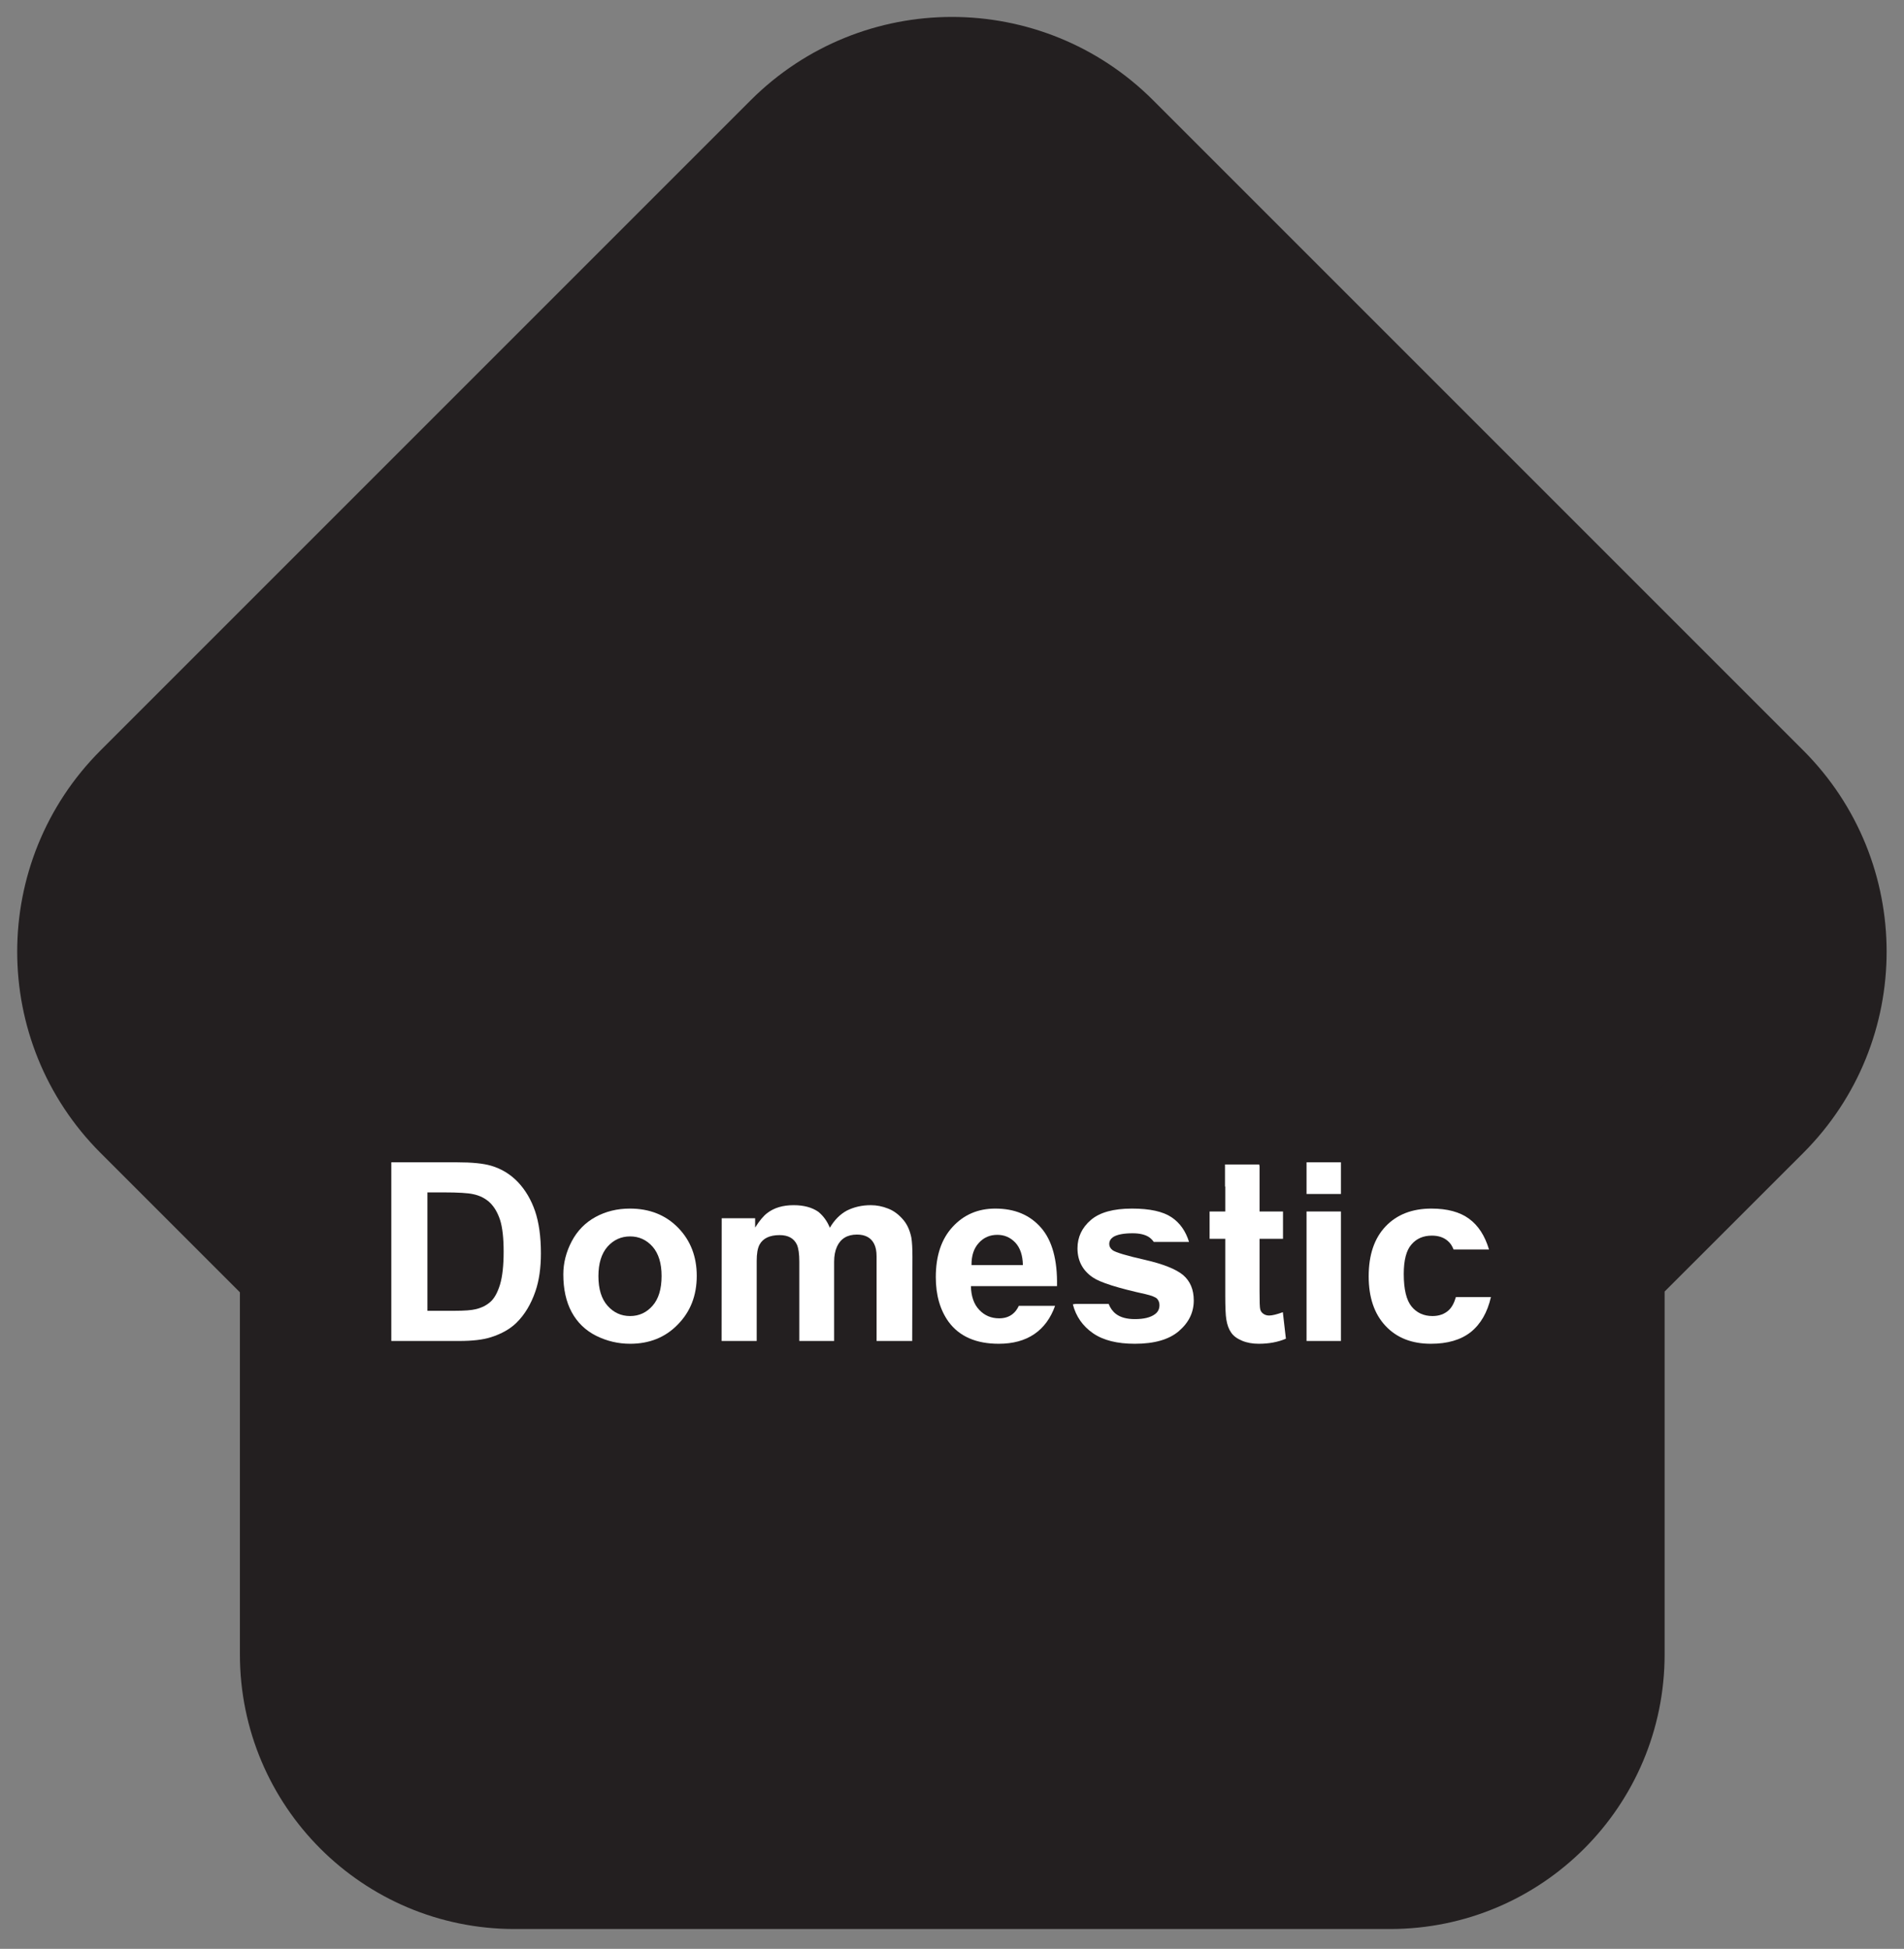
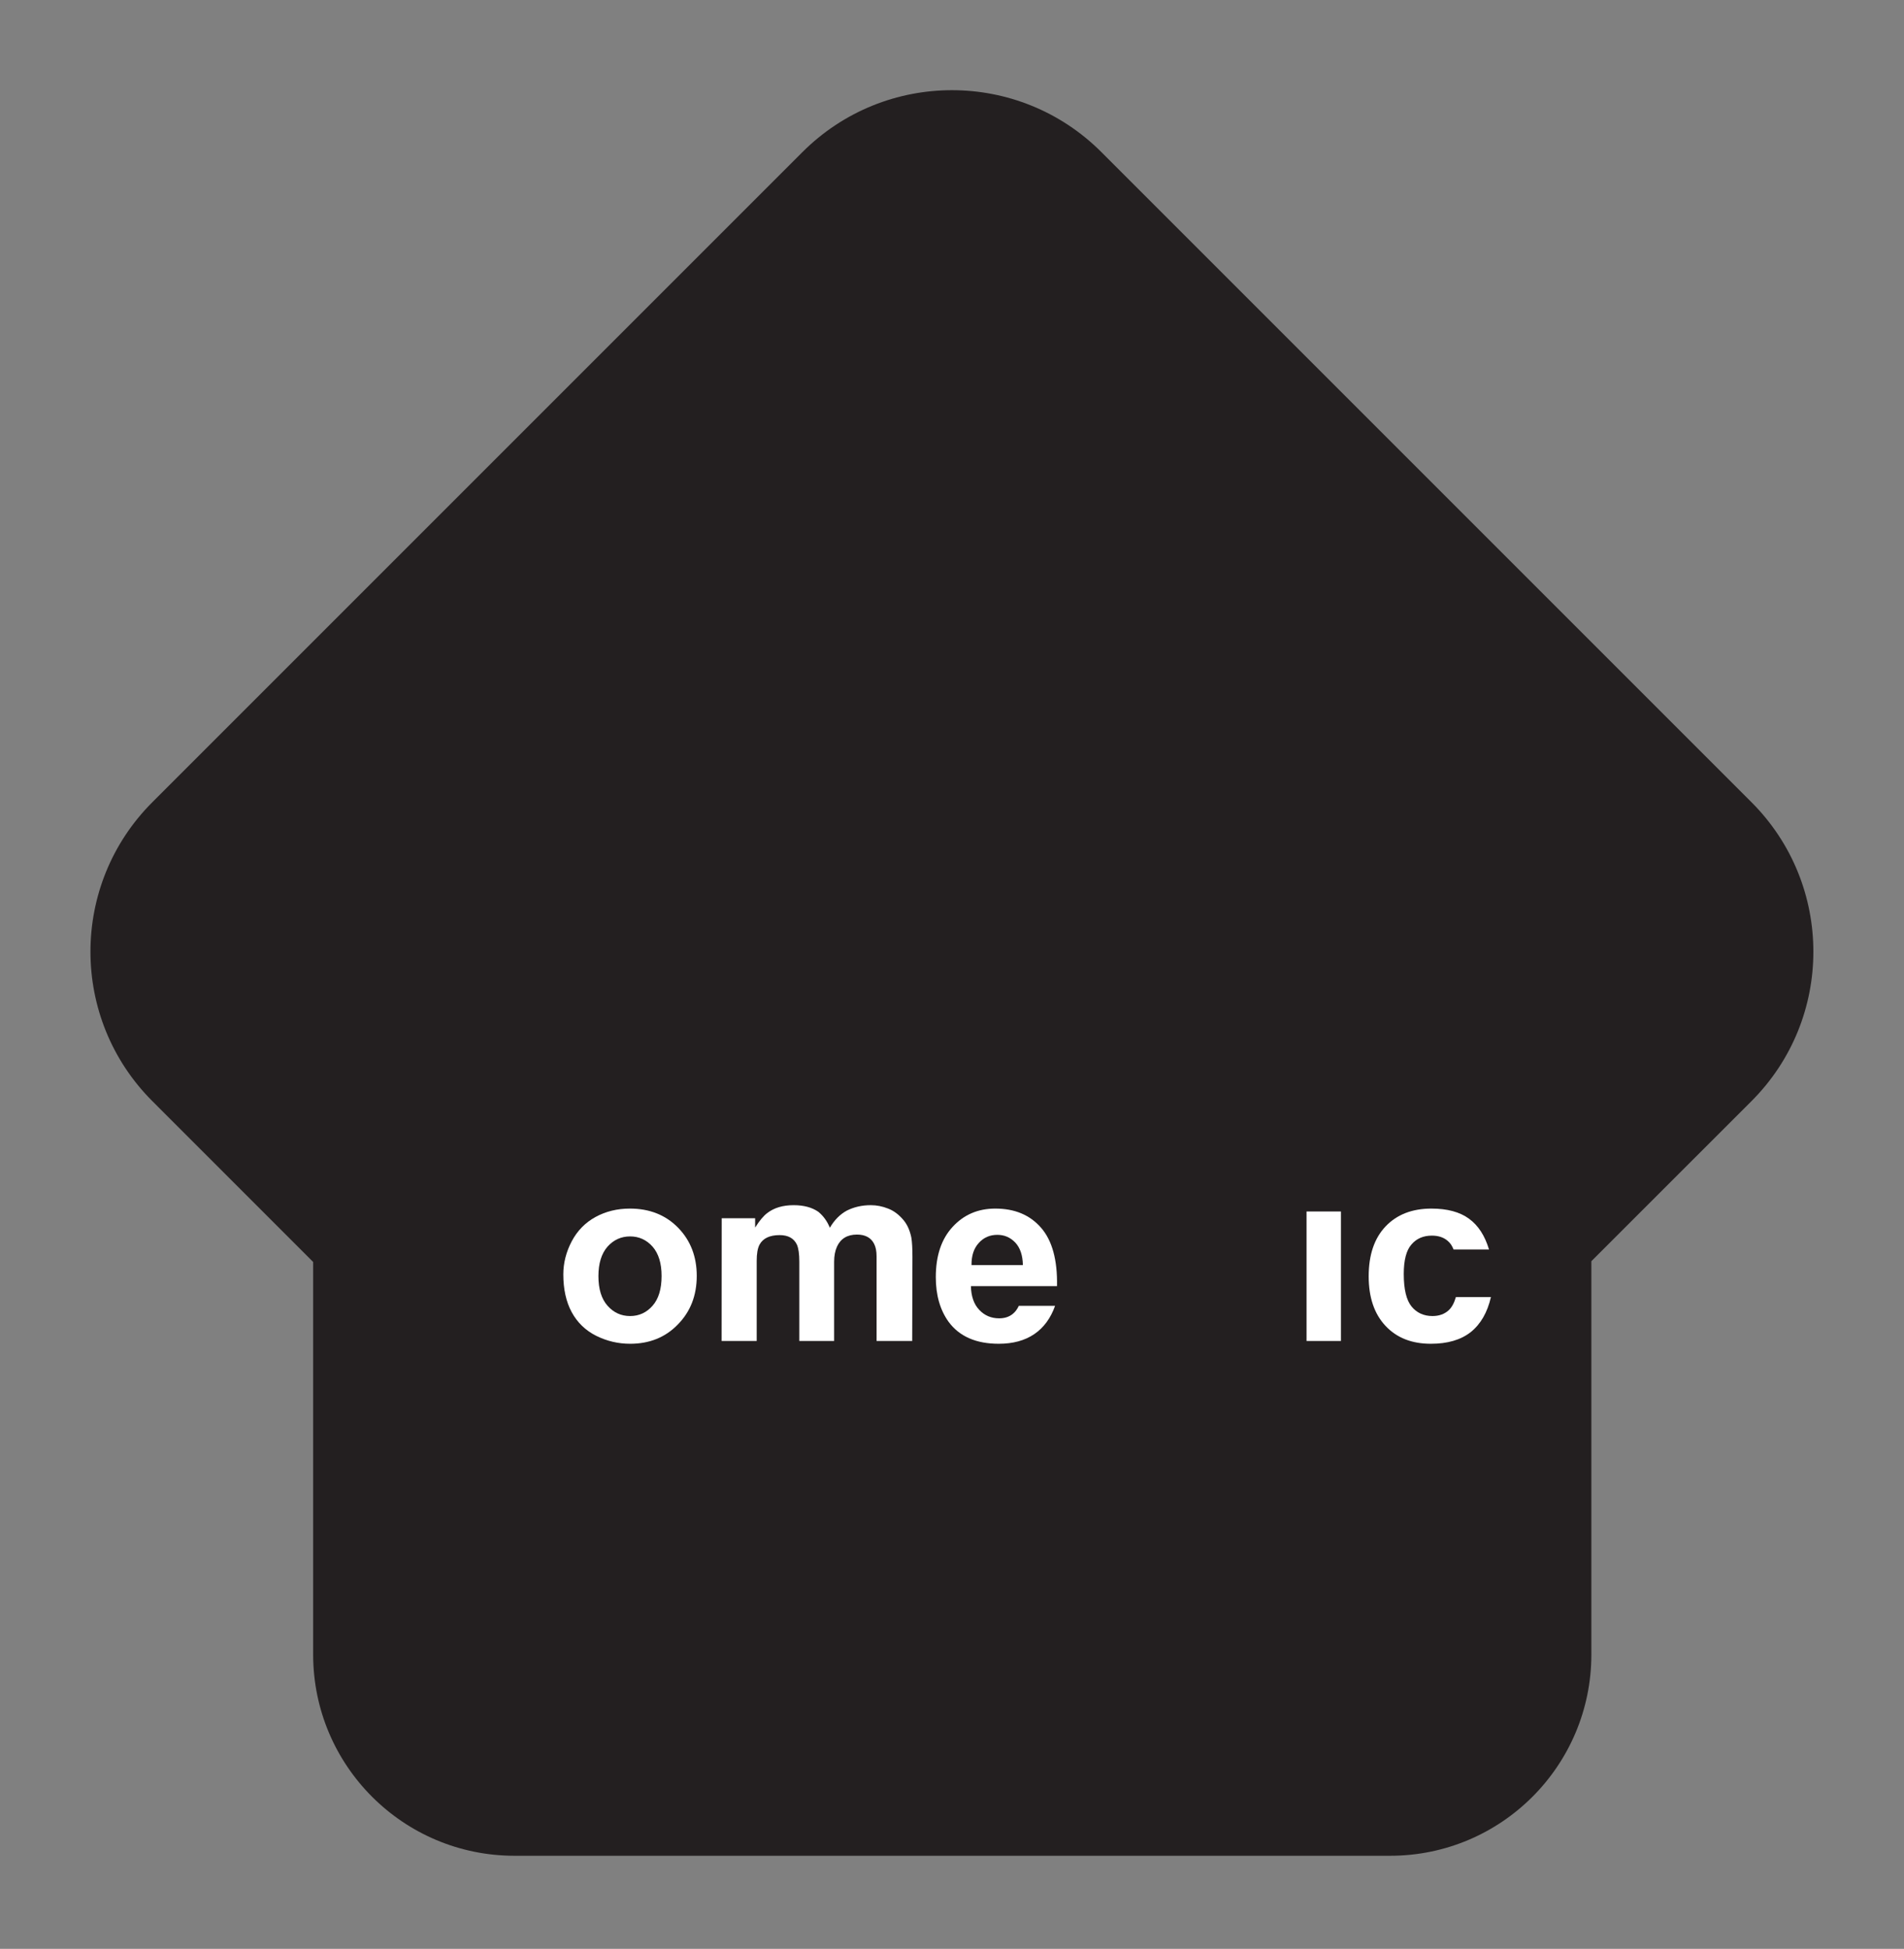
<svg xmlns="http://www.w3.org/2000/svg" width="85pt" height="87pt" viewBox="0 0 85 87" version="1.1">
  <rect x="0" y="0" width="85" height="87" fill="#808080" stroke="none" />
  <g id="surface1">
    <path style=" stroke:none;fill-rule:nonzero;fill:rgb(13.699%,12.199%,12.5%);fill-opacity:1;" d="M 78.191 35.812 L 49.168 6.789 C 45.484 3.105 39.512 3.105 35.824 6.789 L 6.801 35.812 C 3.117 39.496 3.117 45.473 6.801 49.156 L 13.98 56.336 L 13.98 73.859 C 13.98 78.82 18.004 82.844 22.969 82.844 L 62.059 82.844 C 67.02 82.844 71.043 78.82 71.043 73.859 L 71.043 56.301 L 78.191 49.156 C 81.875 45.473 81.875 39.496 78.191 35.812 " />
-     <path style="fill:none;stroke-width:65.405;stroke-linecap:butt;stroke-linejoin:miter;stroke:rgb(13.699%,12.199%,12.5%);stroke-opacity:1;stroke-miterlimit:4;" d="M 781.914 511.875 L 491.68 802.109 C 454.844 838.945 395.117 838.945 358.242 802.109 L 68.008 511.875 C 31.172 475.039 31.172 415.273 68.008 378.438 L 139.805 306.641 L 139.805 131.406 C 139.805 81.797 180.039 41.562 229.688 41.562 L 620.586 41.562 C 670.195 41.562 710.43 81.797 710.43 131.406 L 710.43 306.992 L 781.914 378.438 C 818.75 415.273 818.75 475.039 781.914 511.875 Z M 781.914 511.875 " transform="matrix(0.1,0,0,-0.1,0,87)" />
-     <path style=" stroke:none;fill-rule:nonzero;fill:rgb(100%,100%,100%);fill-opacity:1;" d="M 22.324 57.34 C 22.215 57.695 22.074 57.953 21.902 58.109 C 21.73 58.266 21.516 58.375 21.254 58.441 C 21.055 58.492 20.73 58.516 20.281 58.516 L 19.082 58.516 L 19.082 53.23 L 19.805 53.23 C 20.461 53.23 20.898 53.258 21.121 53.309 C 21.422 53.371 21.672 53.5 21.867 53.684 C 22.062 53.871 22.215 54.129 22.324 54.457 C 22.43 54.789 22.484 55.262 22.484 55.879 C 22.484 56.492 22.43 56.98 22.324 57.34 Z M 23.125 52.773 C 22.789 52.422 22.391 52.176 21.922 52.039 C 21.578 51.938 21.074 51.887 20.406 51.887 L 17.469 51.887 L 17.469 59.863 L 20.496 59.863 C 21.09 59.863 21.566 59.809 21.918 59.695 C 22.395 59.543 22.77 59.328 23.047 59.059 C 23.418 58.699 23.703 58.227 23.902 57.648 C 24.066 57.172 24.148 56.605 24.148 55.953 C 24.148 55.203 24.059 54.574 23.887 54.066 C 23.711 53.555 23.457 53.125 23.125 52.773 " />
    <path style=" stroke:none;fill-rule:nonzero;fill:rgb(100%,100%,100%);fill-opacity:1;" d="M 29.133 58.289 C 28.863 58.598 28.527 58.75 28.129 58.75 C 27.73 58.75 27.395 58.598 27.121 58.289 C 26.852 57.984 26.715 57.547 26.715 56.969 C 26.715 56.398 26.852 55.961 27.121 55.652 C 27.395 55.348 27.73 55.195 28.129 55.195 C 28.527 55.195 28.863 55.348 29.133 55.652 C 29.402 55.961 29.535 56.395 29.535 56.961 C 29.535 57.543 29.402 57.984 29.133 58.289 Z M 28.121 53.953 C 27.555 53.953 27.043 54.078 26.586 54.328 C 26.129 54.578 25.773 54.941 25.523 55.414 C 25.273 55.891 25.148 56.383 25.148 56.891 C 25.148 57.551 25.273 58.117 25.523 58.578 C 25.773 59.039 26.141 59.395 26.617 59.633 C 27.098 59.871 27.602 59.988 28.133 59.988 C 28.984 59.988 29.699 59.707 30.258 59.129 C 30.824 58.555 31.105 57.832 31.105 56.957 C 31.105 56.09 30.824 55.371 30.27 54.805 C 29.711 54.234 28.992 53.953 28.121 53.953 " />
-     <path style=" stroke:none;fill-rule:nonzero;fill:rgb(100%,100%,100%);fill-opacity:1;" d="M 58.328 53.301 L 59.863 53.301 L 59.863 51.887 L 58.328 51.887 L 58.328 53.301 " />
    <path style=" stroke:none;fill-rule:nonzero;fill:rgb(100%,100%,100%);fill-opacity:1;" d="M 58.328 59.863 L 59.863 59.863 L 59.863 54.082 L 58.328 54.082 L 58.328 59.863 " />
    <path style=" stroke:none;fill-rule:nonzero;fill:rgb(100%,100%,100%);fill-opacity:1;" d="M 43.371 56.473 C 43.367 56.059 43.473 55.73 43.695 55.488 C 43.91 55.246 44.191 55.125 44.523 55.125 C 44.84 55.125 45.102 55.238 45.324 55.469 C 45.539 55.699 45.656 56.031 45.664 56.473 Z M 46.473 54.805 C 45.973 54.234 45.297 53.953 44.434 53.953 C 43.664 53.953 43.031 54.223 42.531 54.766 C 42.027 55.309 41.777 56.059 41.777 57.016 C 41.777 57.816 41.969 58.48 42.348 59.008 C 42.832 59.664 43.582 59.988 44.586 59.988 C 45.223 59.988 45.75 59.844 46.176 59.555 C 46.598 59.266 46.906 58.844 47.102 58.293 L 45.484 58.293 C 45.41 58.449 45.32 58.57 45.211 58.656 C 45.047 58.789 44.844 58.852 44.605 58.852 C 44.25 58.852 43.953 58.727 43.715 58.473 C 43.477 58.223 43.355 57.867 43.344 57.414 L 47.188 57.414 C 47.211 56.242 46.969 55.371 46.473 54.805 " />
    <path style=" stroke:none;fill-rule:nonzero;fill:rgb(100%,100%,100%);fill-opacity:1;" d="M 64.664 58.5 C 64.48 58.664 64.242 58.75 63.949 58.75 C 63.559 58.75 63.246 58.605 63.016 58.324 C 62.785 58.039 62.668 57.559 62.668 56.871 C 62.668 56.258 62.781 55.816 63.012 55.555 C 63.234 55.293 63.539 55.16 63.922 55.16 C 64.207 55.16 64.441 55.234 64.621 55.387 C 64.742 55.484 64.828 55.617 64.891 55.777 L 66.473 55.777 C 66.289 55.164 65.996 54.707 65.582 54.406 C 65.168 54.102 64.605 53.953 63.902 53.953 C 63.043 53.953 62.359 54.219 61.855 54.75 C 61.352 55.281 61.102 56.023 61.102 56.977 C 61.102 57.918 61.352 58.656 61.855 59.191 C 62.359 59.727 63.031 59.988 63.879 59.988 C 64.621 59.988 65.215 59.816 65.66 59.465 C 66.102 59.109 66.402 58.59 66.559 57.902 L 64.996 57.902 C 64.918 58.168 64.809 58.371 64.664 58.5 " />
-     <path style=" stroke:none;fill-rule:nonzero;fill:rgb(100%,100%,100%);fill-opacity:1;" d="M 51.102 56.238 C 50.289 56.055 49.812 55.91 49.672 55.812 C 49.57 55.734 49.52 55.641 49.52 55.535 C 49.52 55.406 49.578 55.305 49.695 55.223 C 49.867 55.113 50.16 55.055 50.562 55.055 C 50.887 55.055 51.133 55.117 51.305 55.234 C 51.387 55.293 51.453 55.363 51.508 55.441 L 53.082 55.441 C 52.934 54.961 52.676 54.59 52.301 54.34 C 51.918 54.082 51.328 53.953 50.535 53.953 C 49.707 53.953 49.094 54.121 48.695 54.465 C 48.301 54.805 48.102 55.227 48.102 55.727 C 48.102 56.281 48.332 56.719 48.789 57.027 C 49.121 57.254 49.902 57.5 51.141 57.773 C 51.406 57.836 51.578 57.902 51.652 57.973 C 51.723 58.051 51.762 58.148 51.762 58.262 C 51.762 58.434 51.695 58.57 51.559 58.668 C 51.359 58.816 51.062 58.887 50.664 58.887 C 50.305 58.887 50.027 58.812 49.824 58.66 C 49.676 58.547 49.566 58.395 49.492 58.207 L 48.027 58.207 L 47.895 58.227 C 48.035 58.77 48.336 59.199 48.793 59.516 C 49.254 59.836 49.879 59.988 50.664 59.988 C 51.531 59.988 52.188 59.801 52.629 59.422 C 53.074 59.039 53.293 58.586 53.293 58.055 C 53.293 57.57 53.137 57.195 52.816 56.918 C 52.492 56.652 51.922 56.426 51.102 56.238 " />
-     <path style=" stroke:none;fill-rule:nonzero;fill:rgb(100%,100%,100%);fill-opacity:1;" d="M 56.656 58.727 C 56.555 58.727 56.469 58.699 56.398 58.648 C 56.328 58.598 56.281 58.531 56.262 58.457 C 56.238 58.379 56.23 58.102 56.23 57.629 L 56.23 55.301 L 57.277 55.301 L 57.277 54.082 L 56.23 54.082 L 56.23 52.035 L 56.219 52.043 L 56.219 51.984 L 54.688 51.984 L 54.688 52.965 L 54.699 52.965 L 54.699 54.082 L 54 54.082 L 54 55.301 L 54.699 55.301 L 54.699 57.82 C 54.699 58.359 54.715 58.719 54.746 58.898 C 54.785 59.148 54.859 59.344 54.965 59.492 C 55.066 59.641 55.227 59.758 55.449 59.852 C 55.672 59.945 55.918 59.988 56.195 59.988 C 56.645 59.988 57.047 59.914 57.406 59.762 L 57.27 58.578 C 57.004 58.676 56.797 58.727 56.656 58.727 " />
    <path style=" stroke:none;fill-rule:nonzero;fill:rgb(100%,100%,100%);fill-opacity:1;" d="M 40.344 54.477 C 40.137 54.227 39.906 54.051 39.648 53.953 C 39.395 53.852 39.137 53.801 38.875 53.801 C 38.48 53.801 38.125 53.883 37.805 54.043 C 37.504 54.207 37.25 54.461 37.047 54.809 C 36.93 54.52 36.758 54.281 36.535 54.098 C 36.254 53.902 35.887 53.801 35.43 53.801 C 34.949 53.801 34.559 53.918 34.258 54.148 C 34.086 54.277 33.902 54.496 33.711 54.801 L 33.711 54.383 L 32.219 54.383 L 32.215 59.863 L 33.781 59.863 L 33.781 56.293 C 33.781 55.973 33.82 55.73 33.906 55.566 C 34.059 55.281 34.359 55.137 34.805 55.137 C 35.188 55.137 35.445 55.281 35.578 55.566 C 35.648 55.727 35.684 55.98 35.684 56.332 L 35.684 59.863 L 37.238 59.863 L 37.238 56.328 C 37.238 56.062 37.281 55.836 37.367 55.648 C 37.531 55.293 37.828 55.113 38.258 55.113 C 38.629 55.113 38.887 55.254 39.023 55.527 C 39.098 55.672 39.133 55.859 39.133 56.082 L 39.133 59.863 L 40.723 59.863 L 40.734 56.117 C 40.734 55.734 40.719 55.441 40.684 55.242 C 40.621 54.938 40.512 54.684 40.344 54.477 " />
  </g>
</svg>